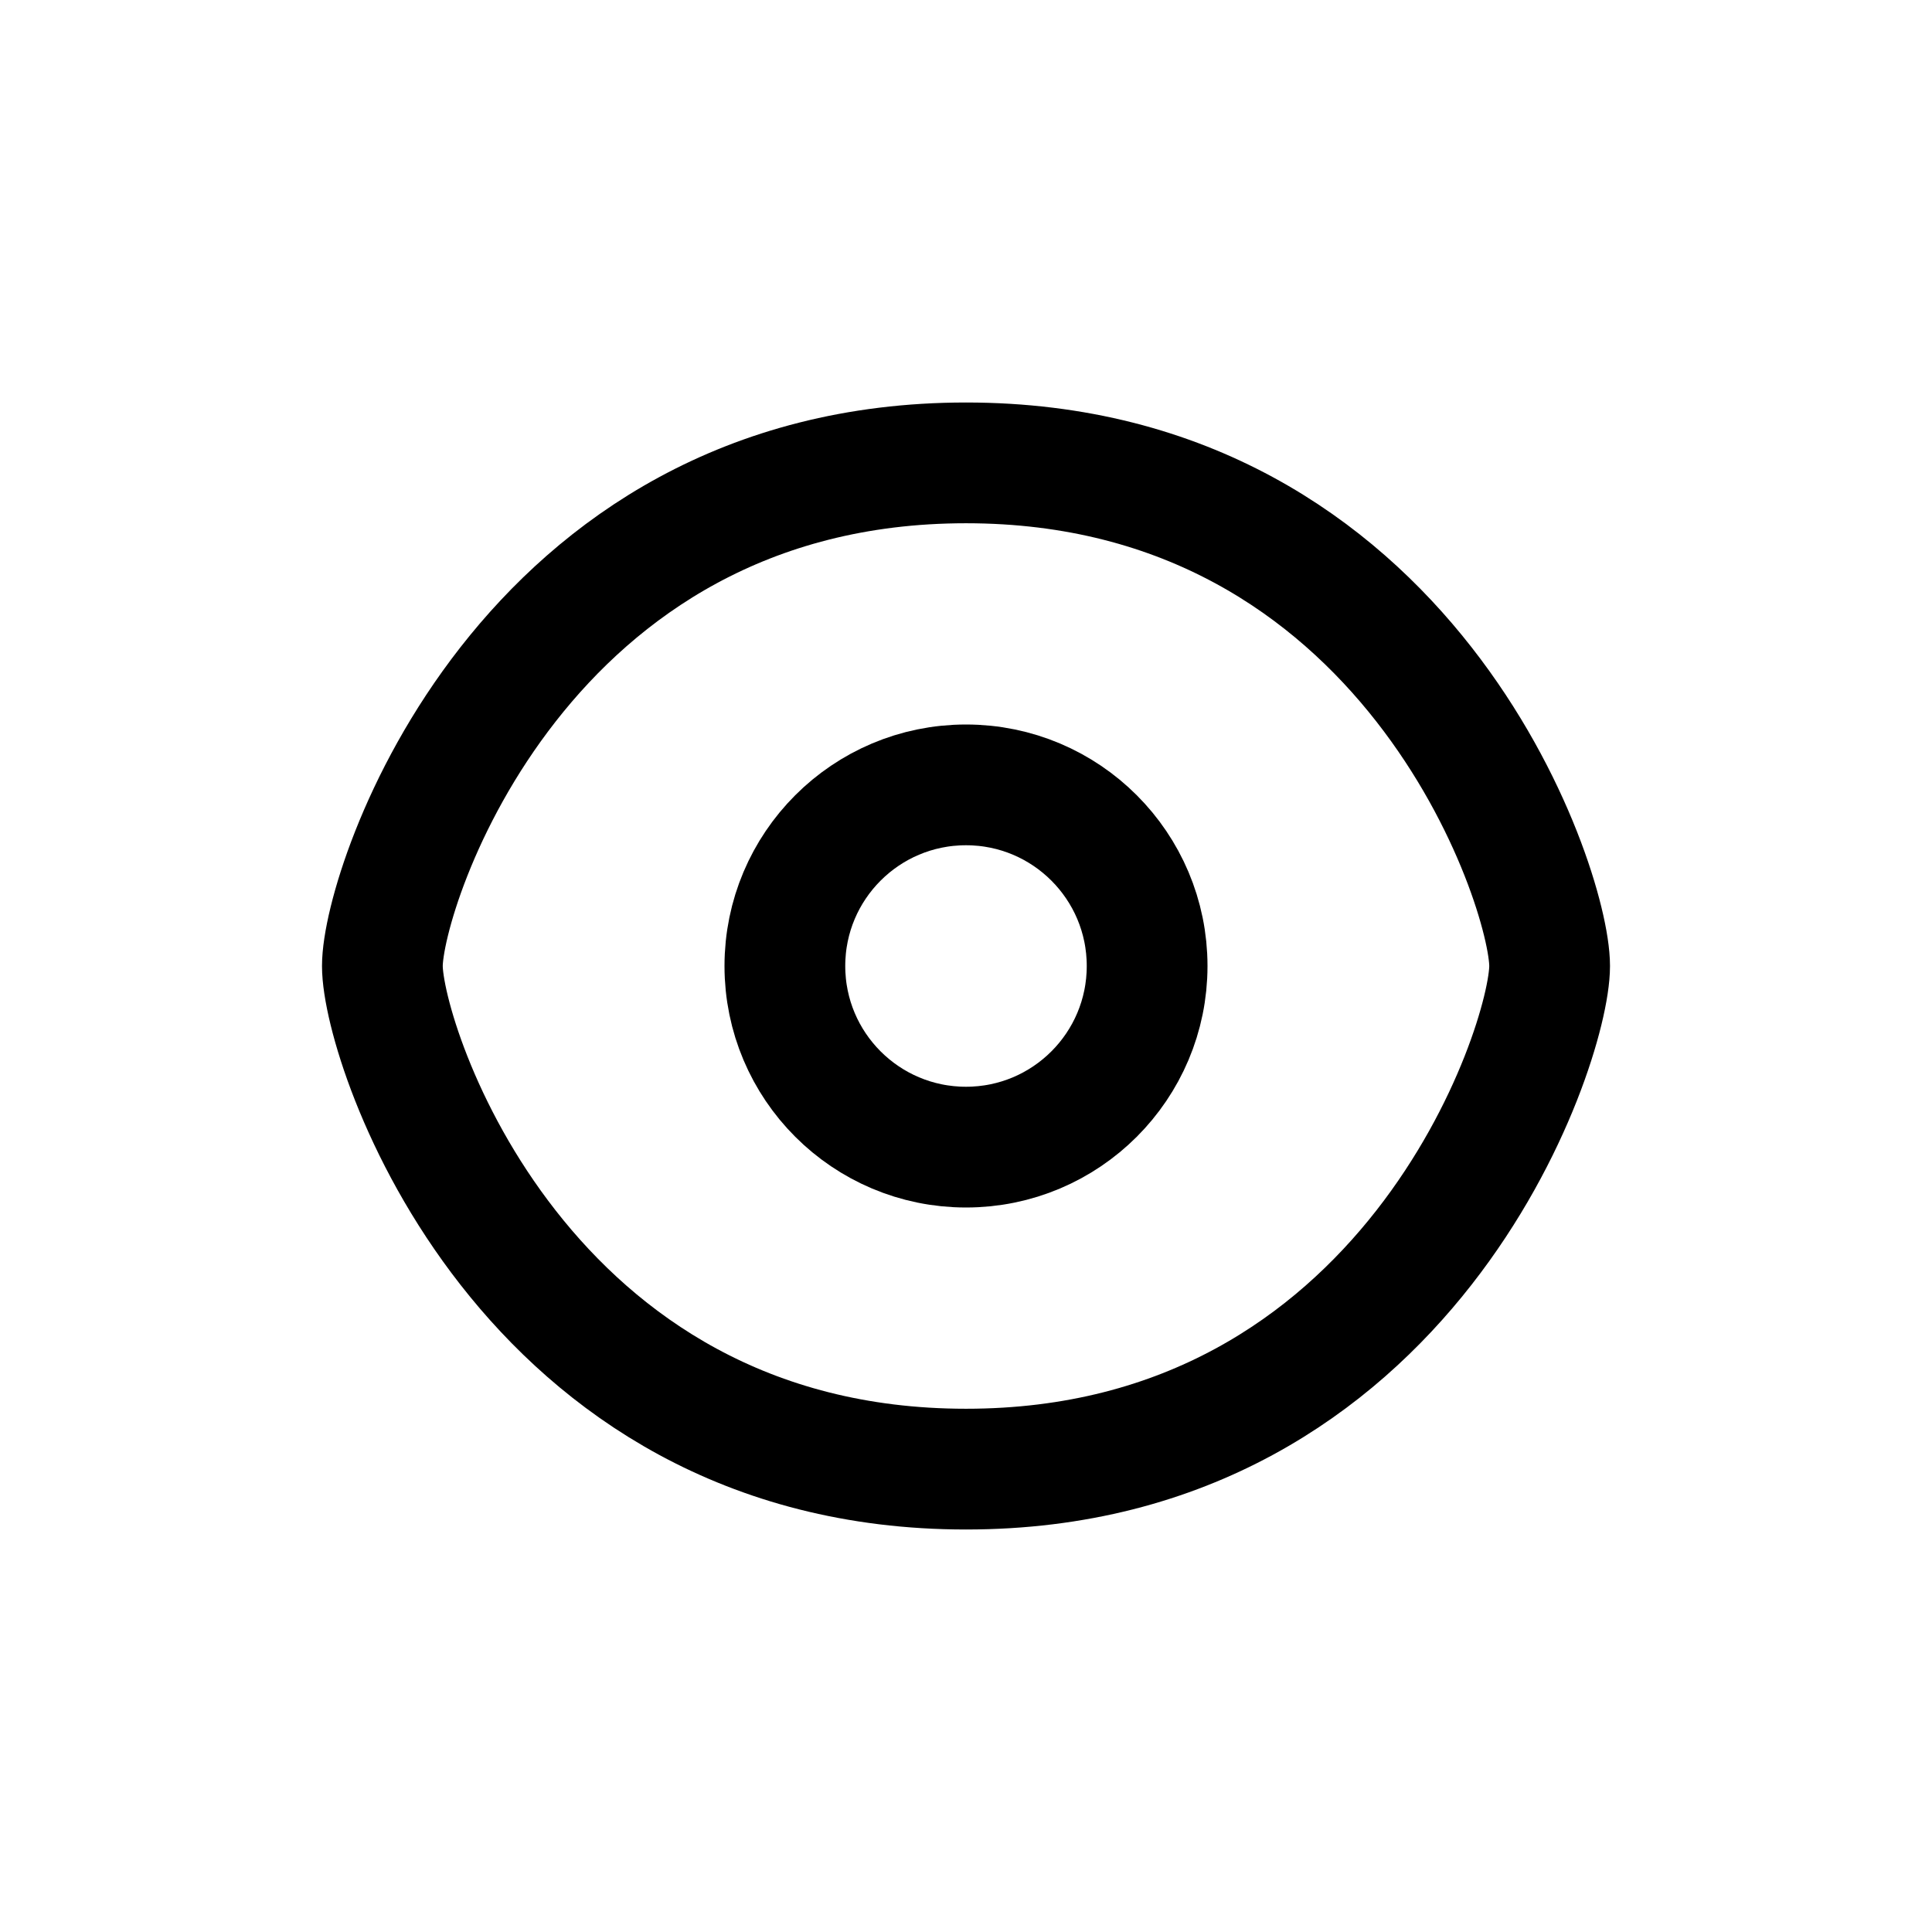
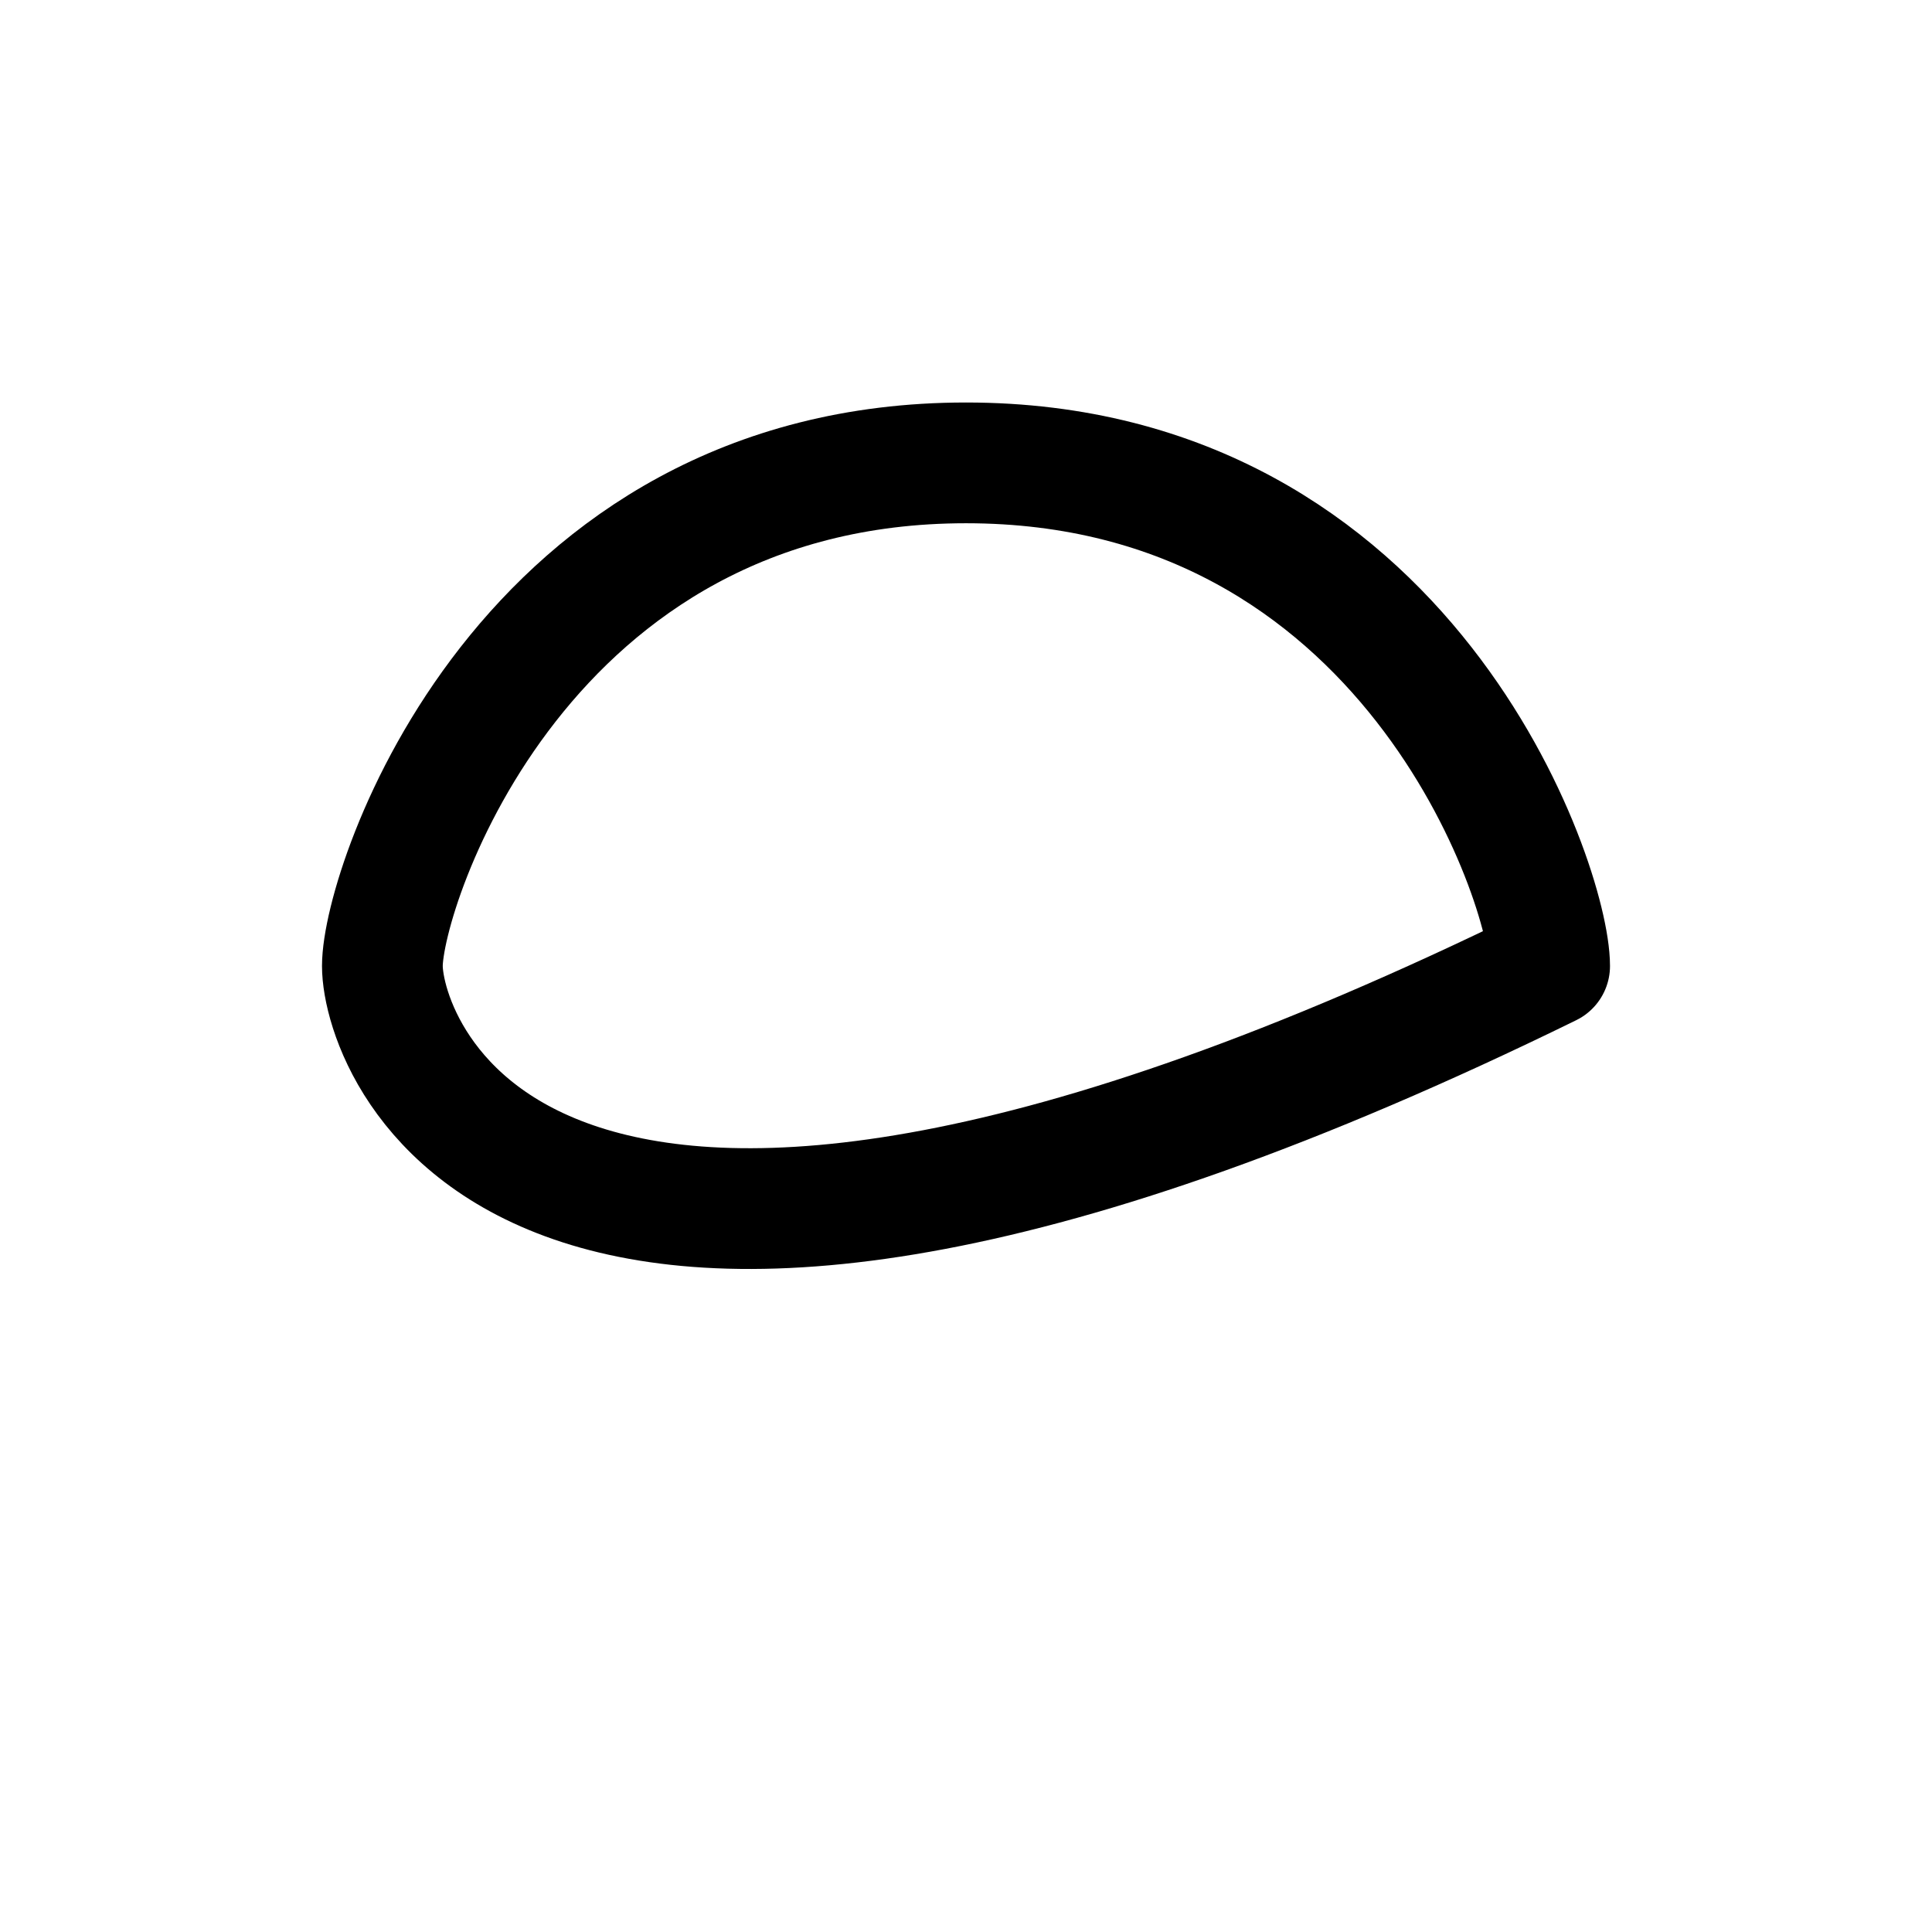
<svg xmlns="http://www.w3.org/2000/svg" id="Layer_1" width="24" height="24" fill="none" viewBox="0 0 24 24">
-   <path stroke="currentColor" stroke-linecap="round" stroke-linejoin="round" stroke-width="1.5" d="M19.25 12C19.25 13 17.5 18.25 12 18.25C6.5 18.25 4.75 13 4.75 12C4.75 11 6.5 5.75 12 5.75C17.5 5.75 19.25 11 19.25 12Z" />
-   <circle cx="12" cy="12" r="2.25" stroke="currentColor" stroke-linecap="round" stroke-linejoin="round" stroke-width="1.5" />
+   <path stroke="currentColor" stroke-linecap="round" stroke-linejoin="round" stroke-width="1.5" d="M19.25 12C6.5 18.25 4.75 13 4.75 12C4.75 11 6.5 5.75 12 5.75C17.5 5.75 19.25 11 19.25 12Z" />
</svg>